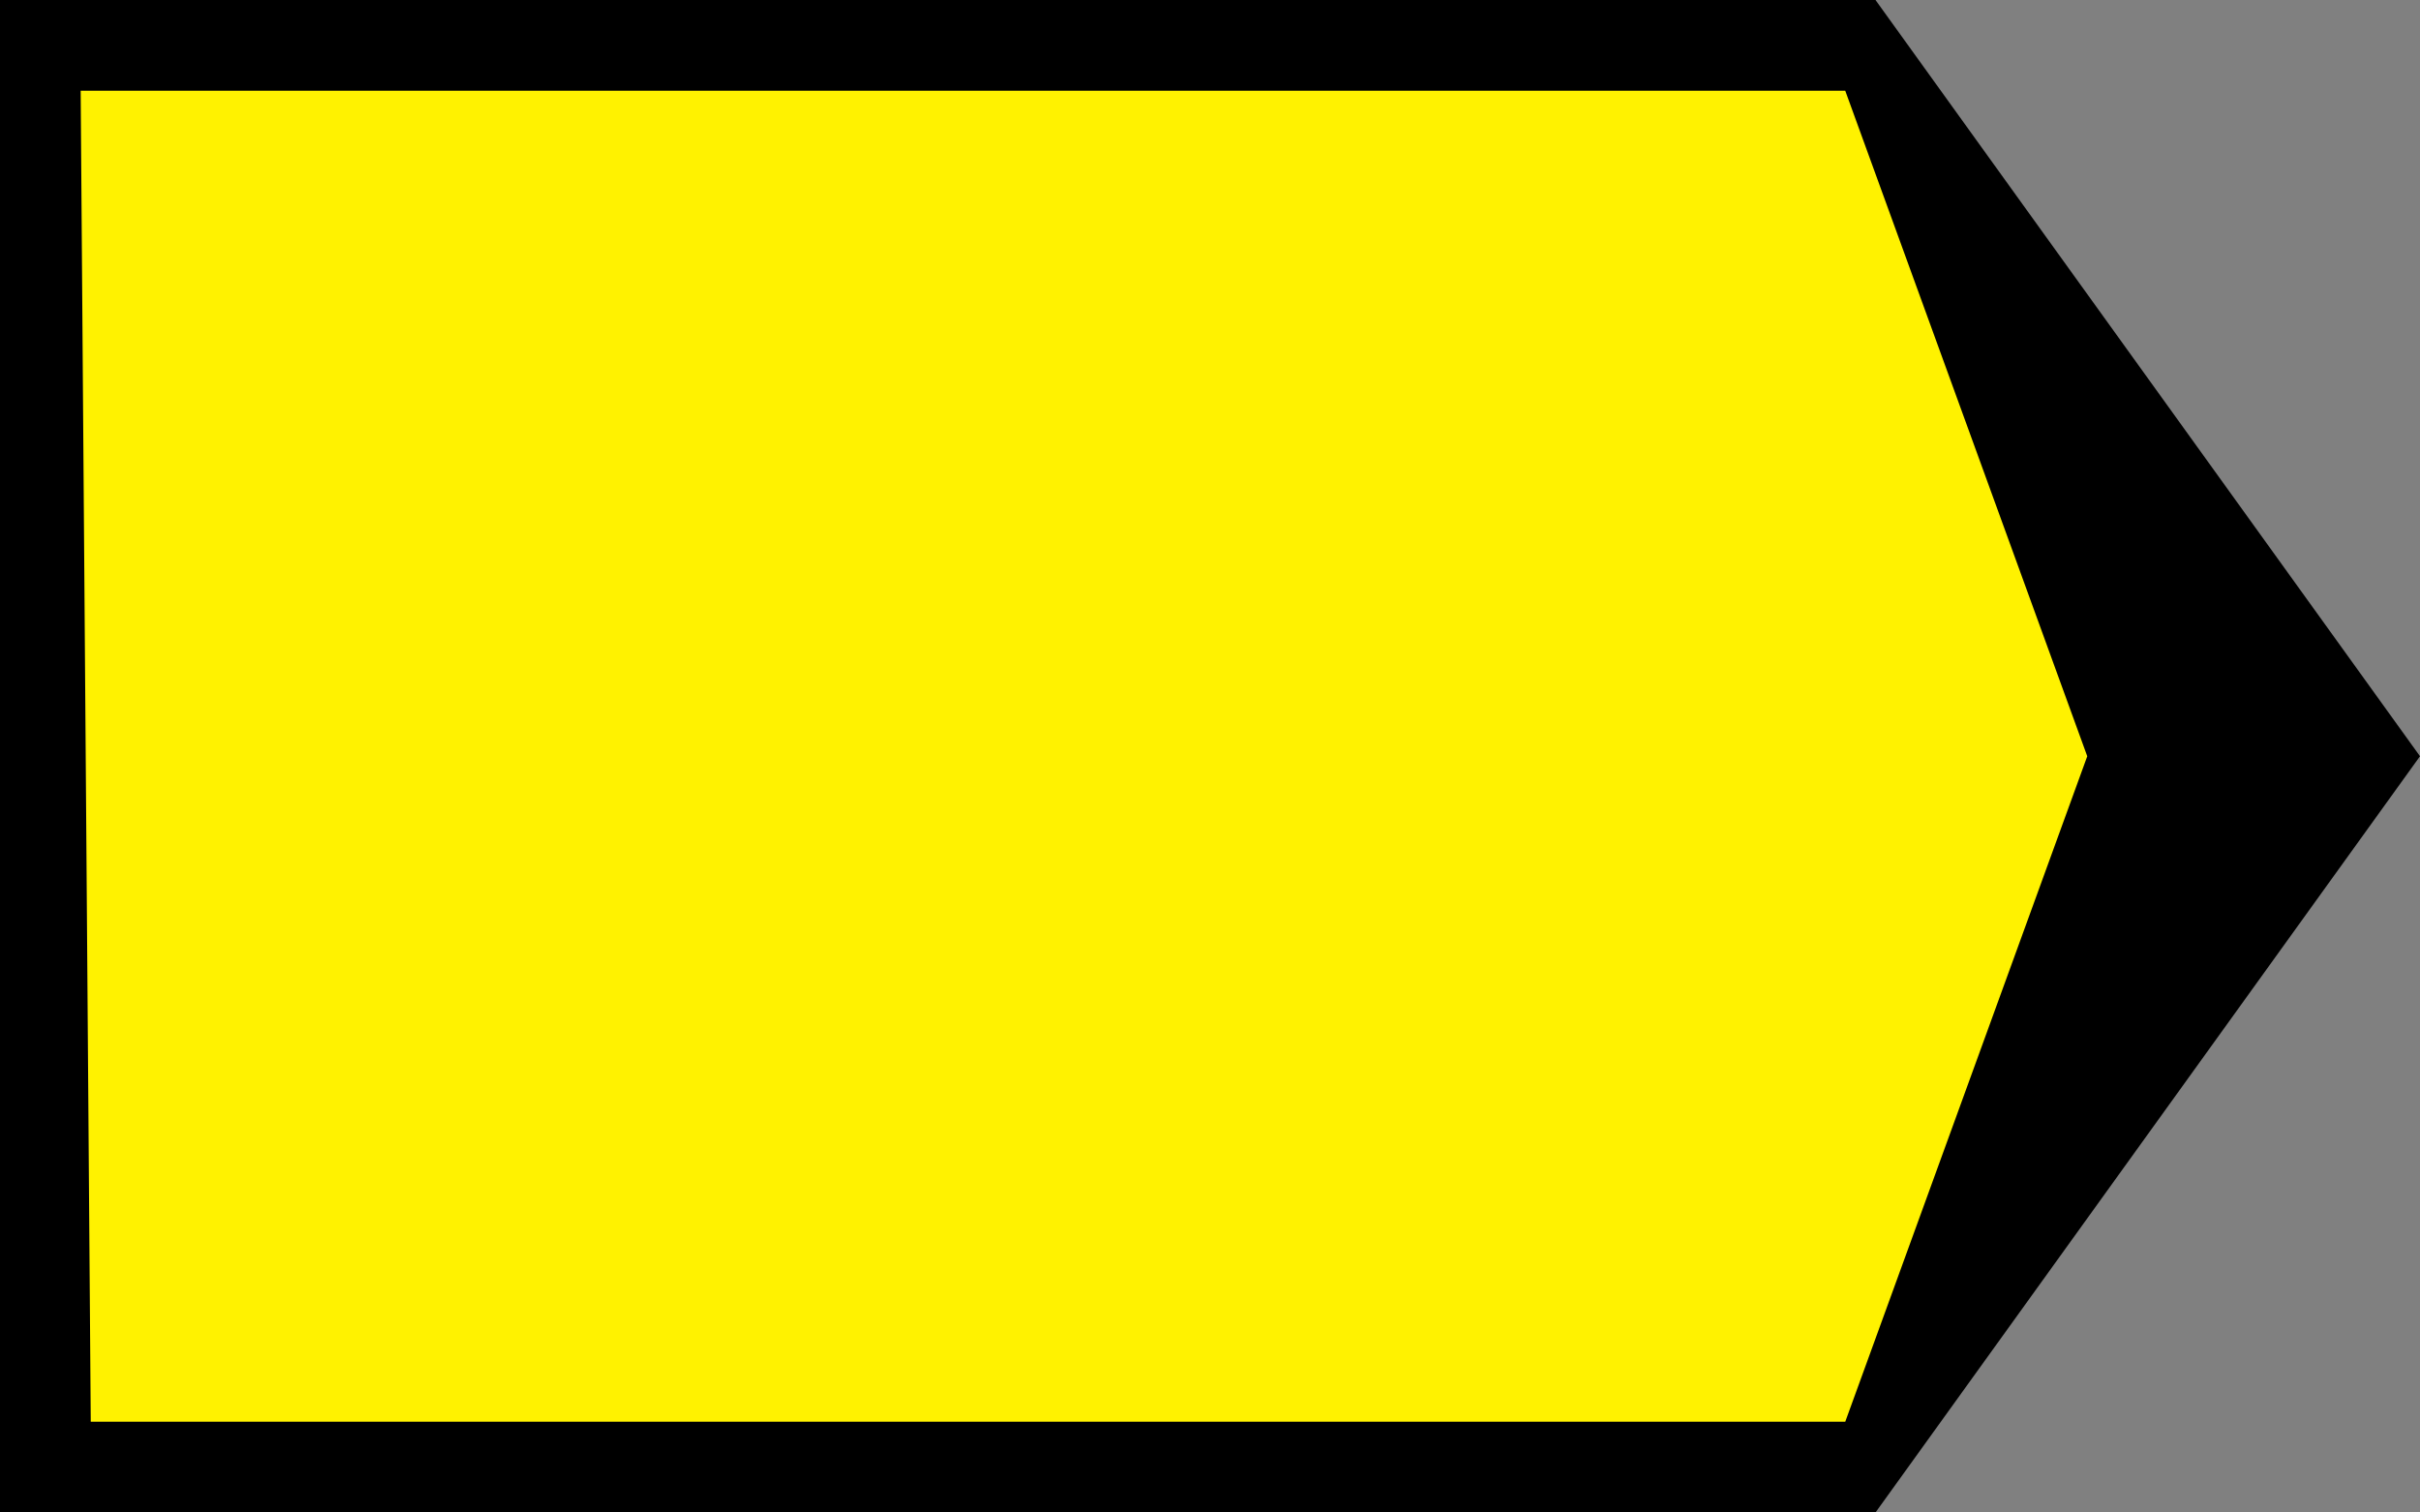
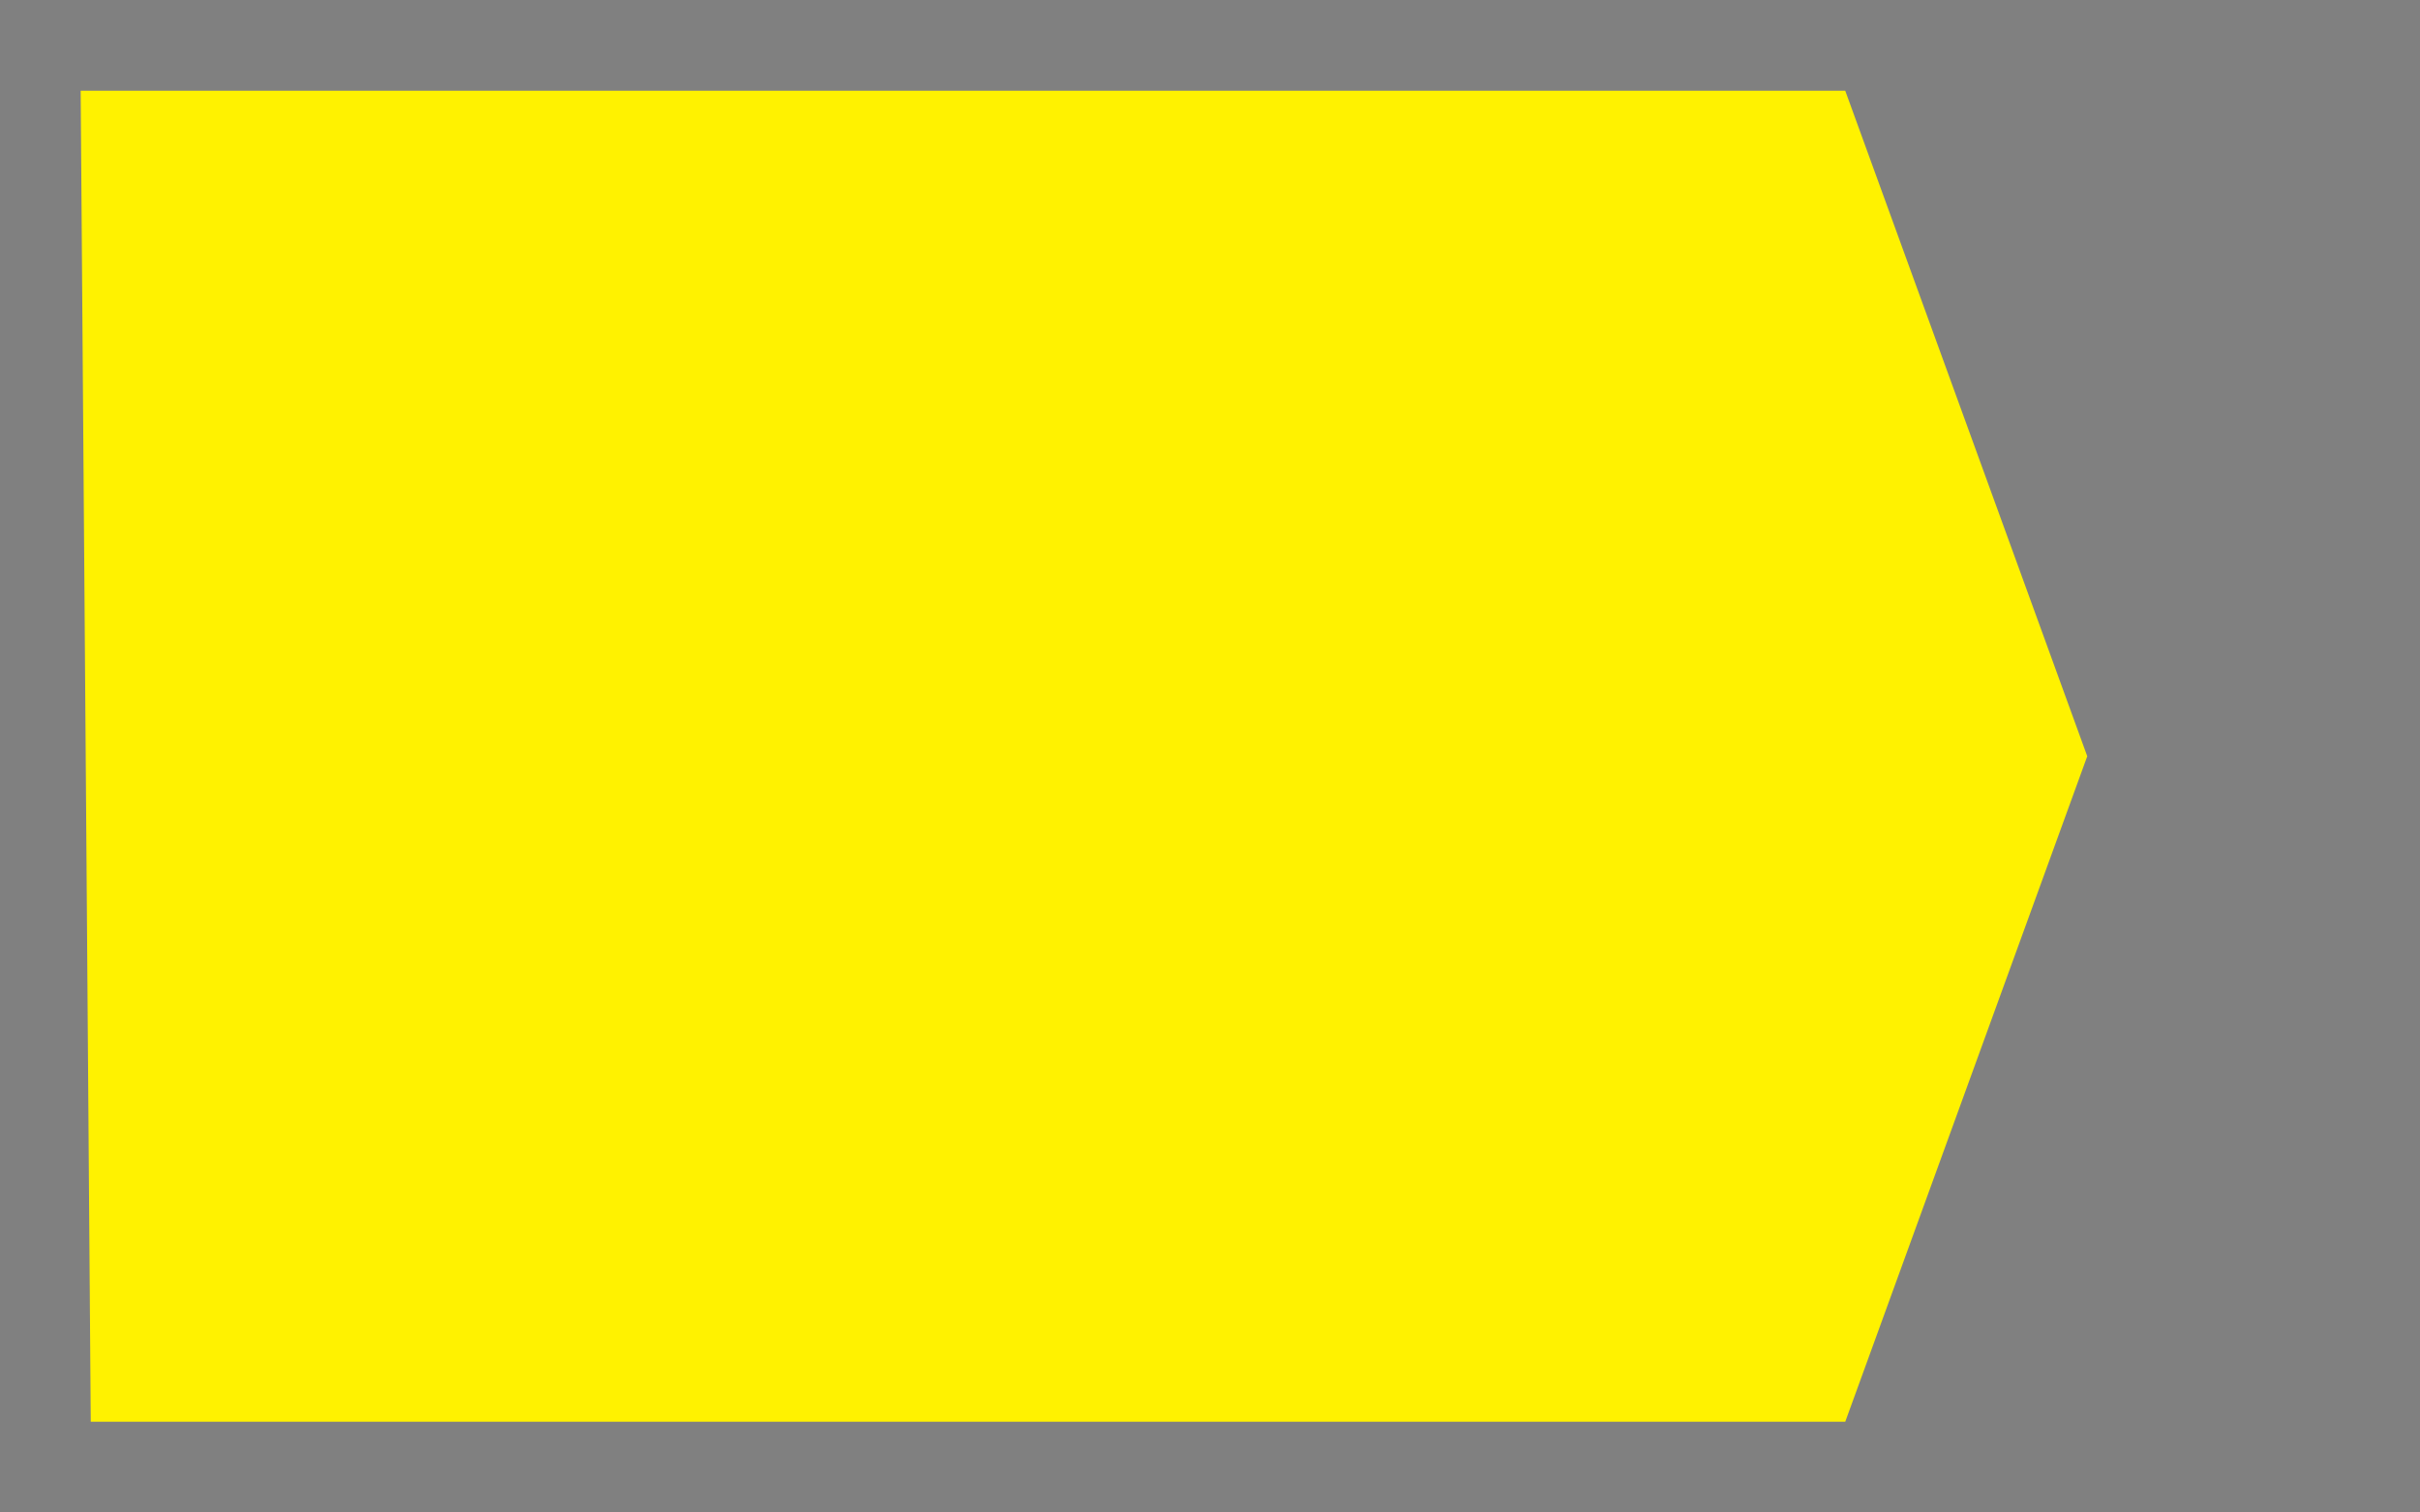
<svg xmlns="http://www.w3.org/2000/svg" viewBox="0 0 24 15" xml:space="preserve">
  <rect x="0" y="0" width="24" height="15" fill="#808080" stroke="none" />
  <style type="text/css"> .st0{fill-rule:evenodd;clip-rule:evenodd;} .st1{fill-rule:evenodd;clip-rule:evenodd;fill:#FFF200;} </style>
-   <polygon class="st0" points="0 15 18.6 15 24 7.5 18.6 0 0 0" />
  <polygon class="st1" points="0.8 0.9 0.9 14.1 18.3 14.1 20.7 7.5 18.3 0.9" />
</svg>